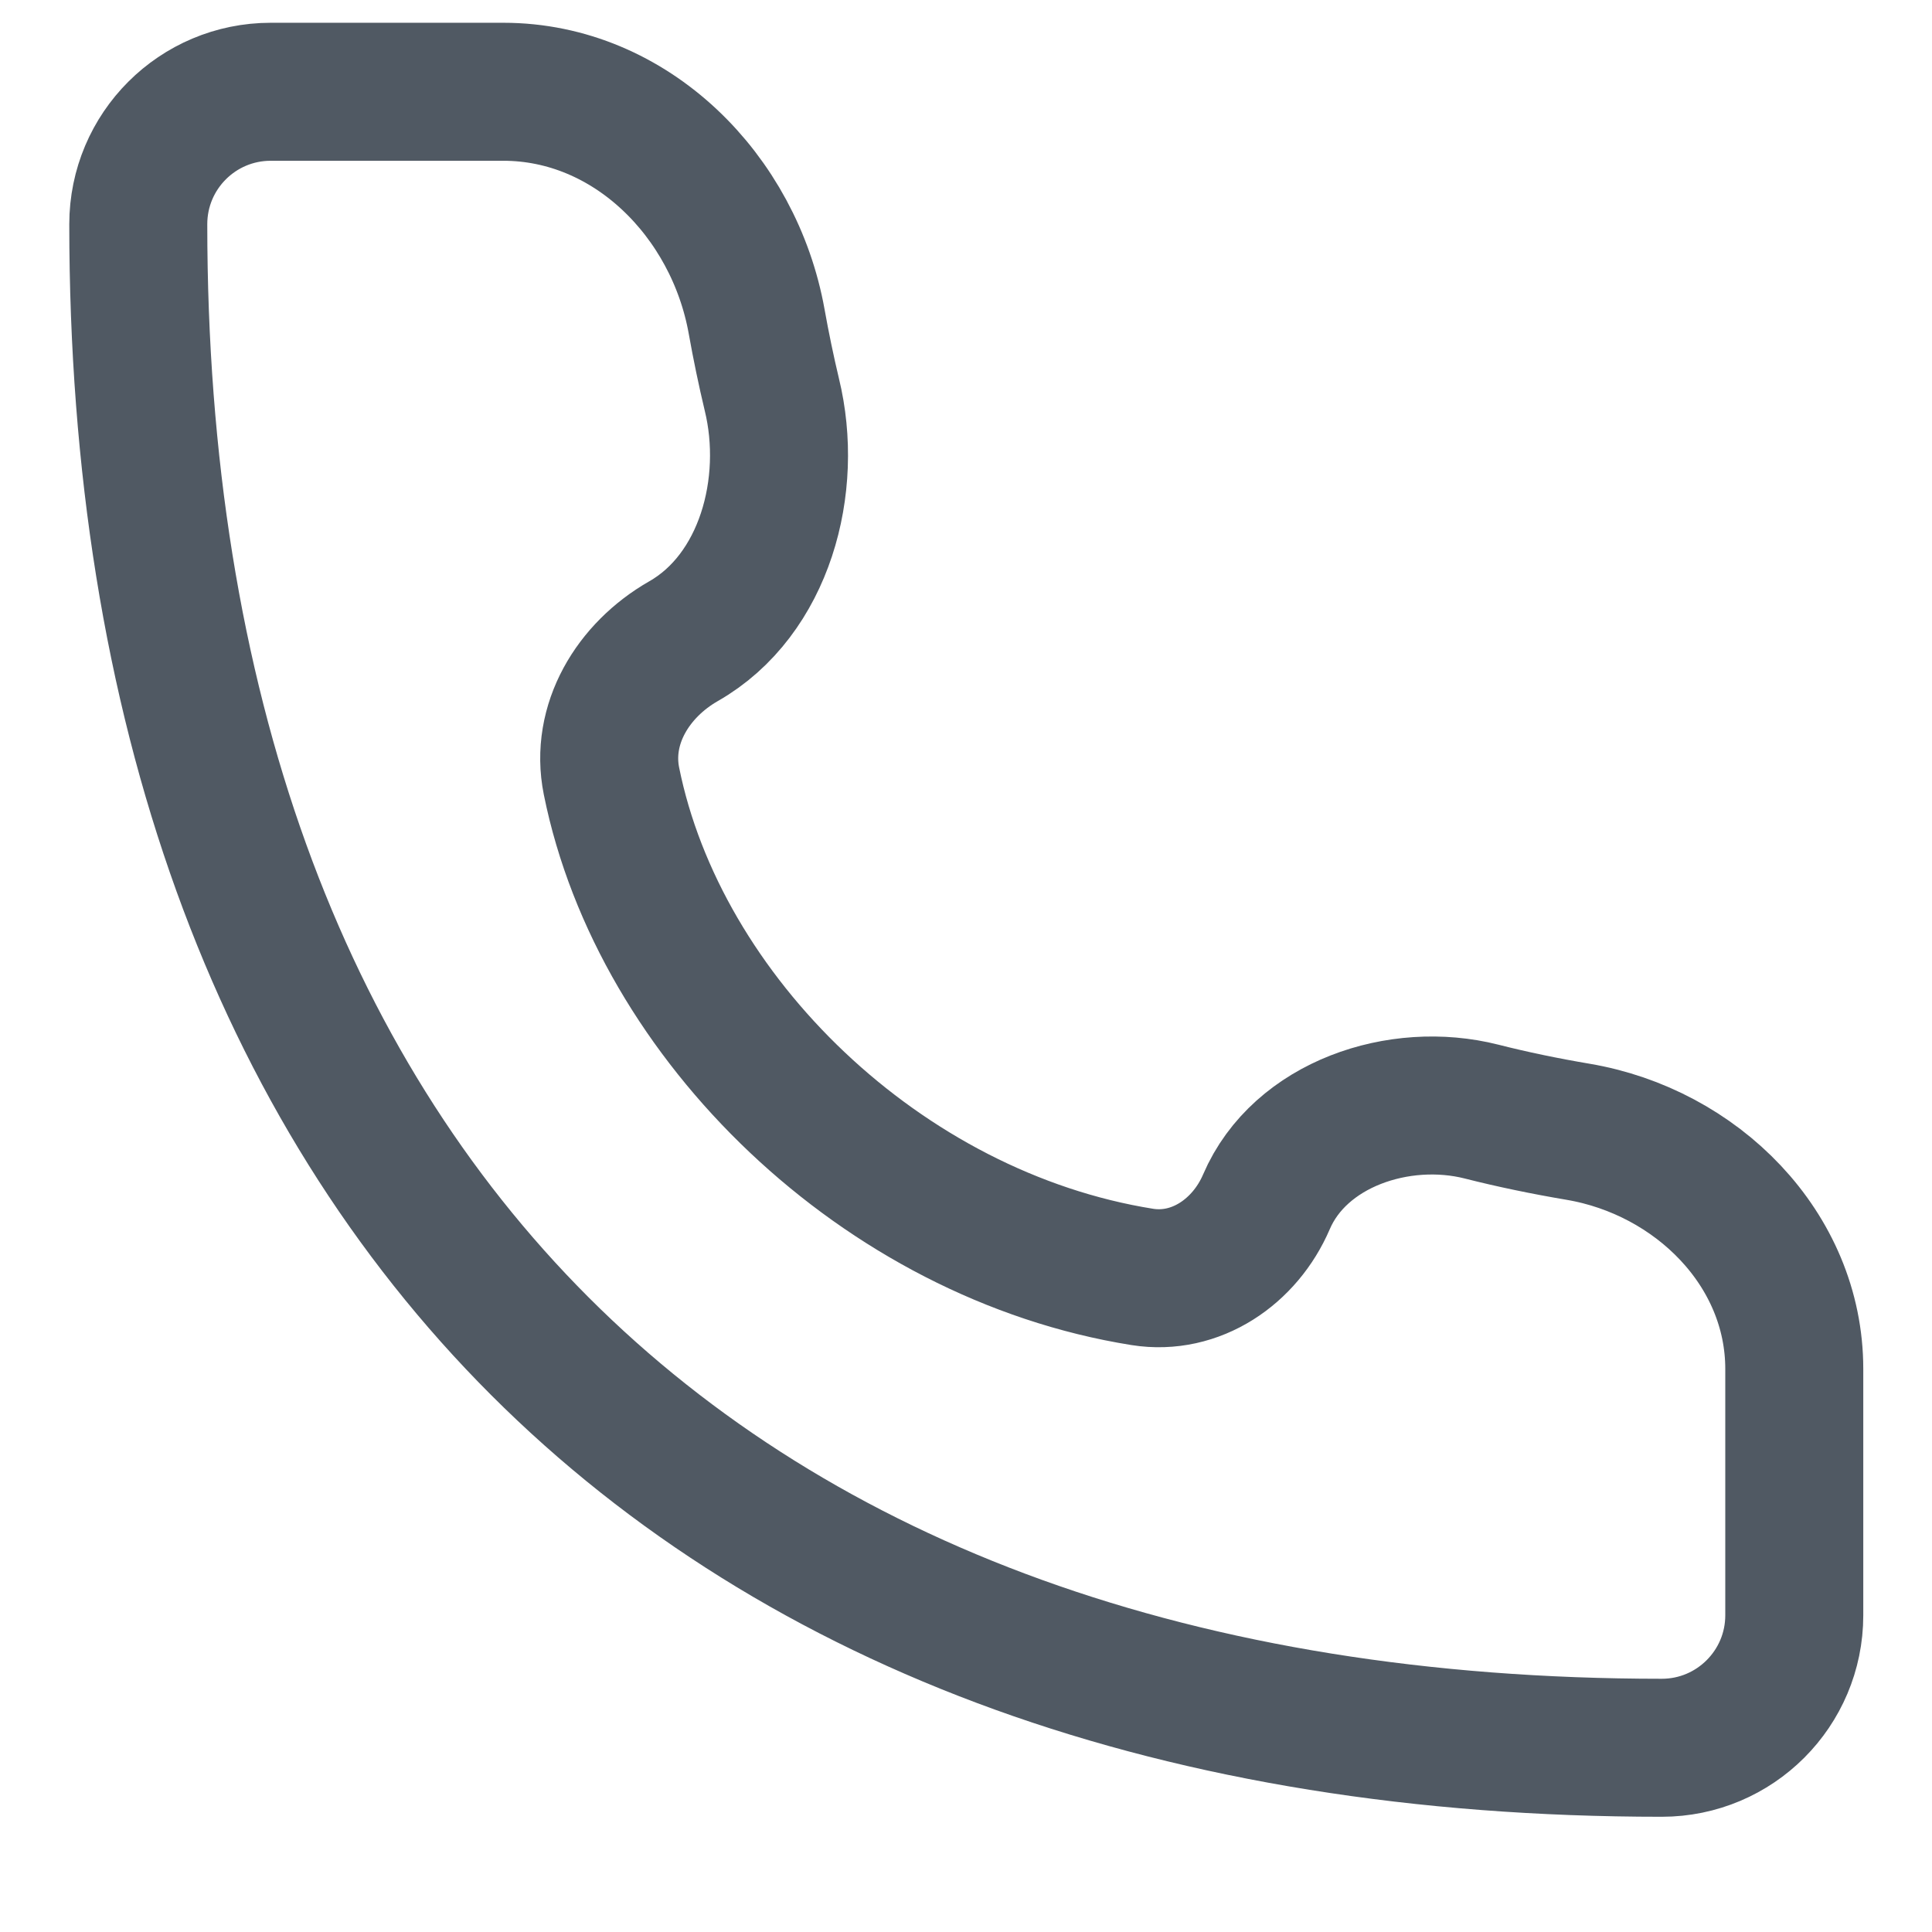
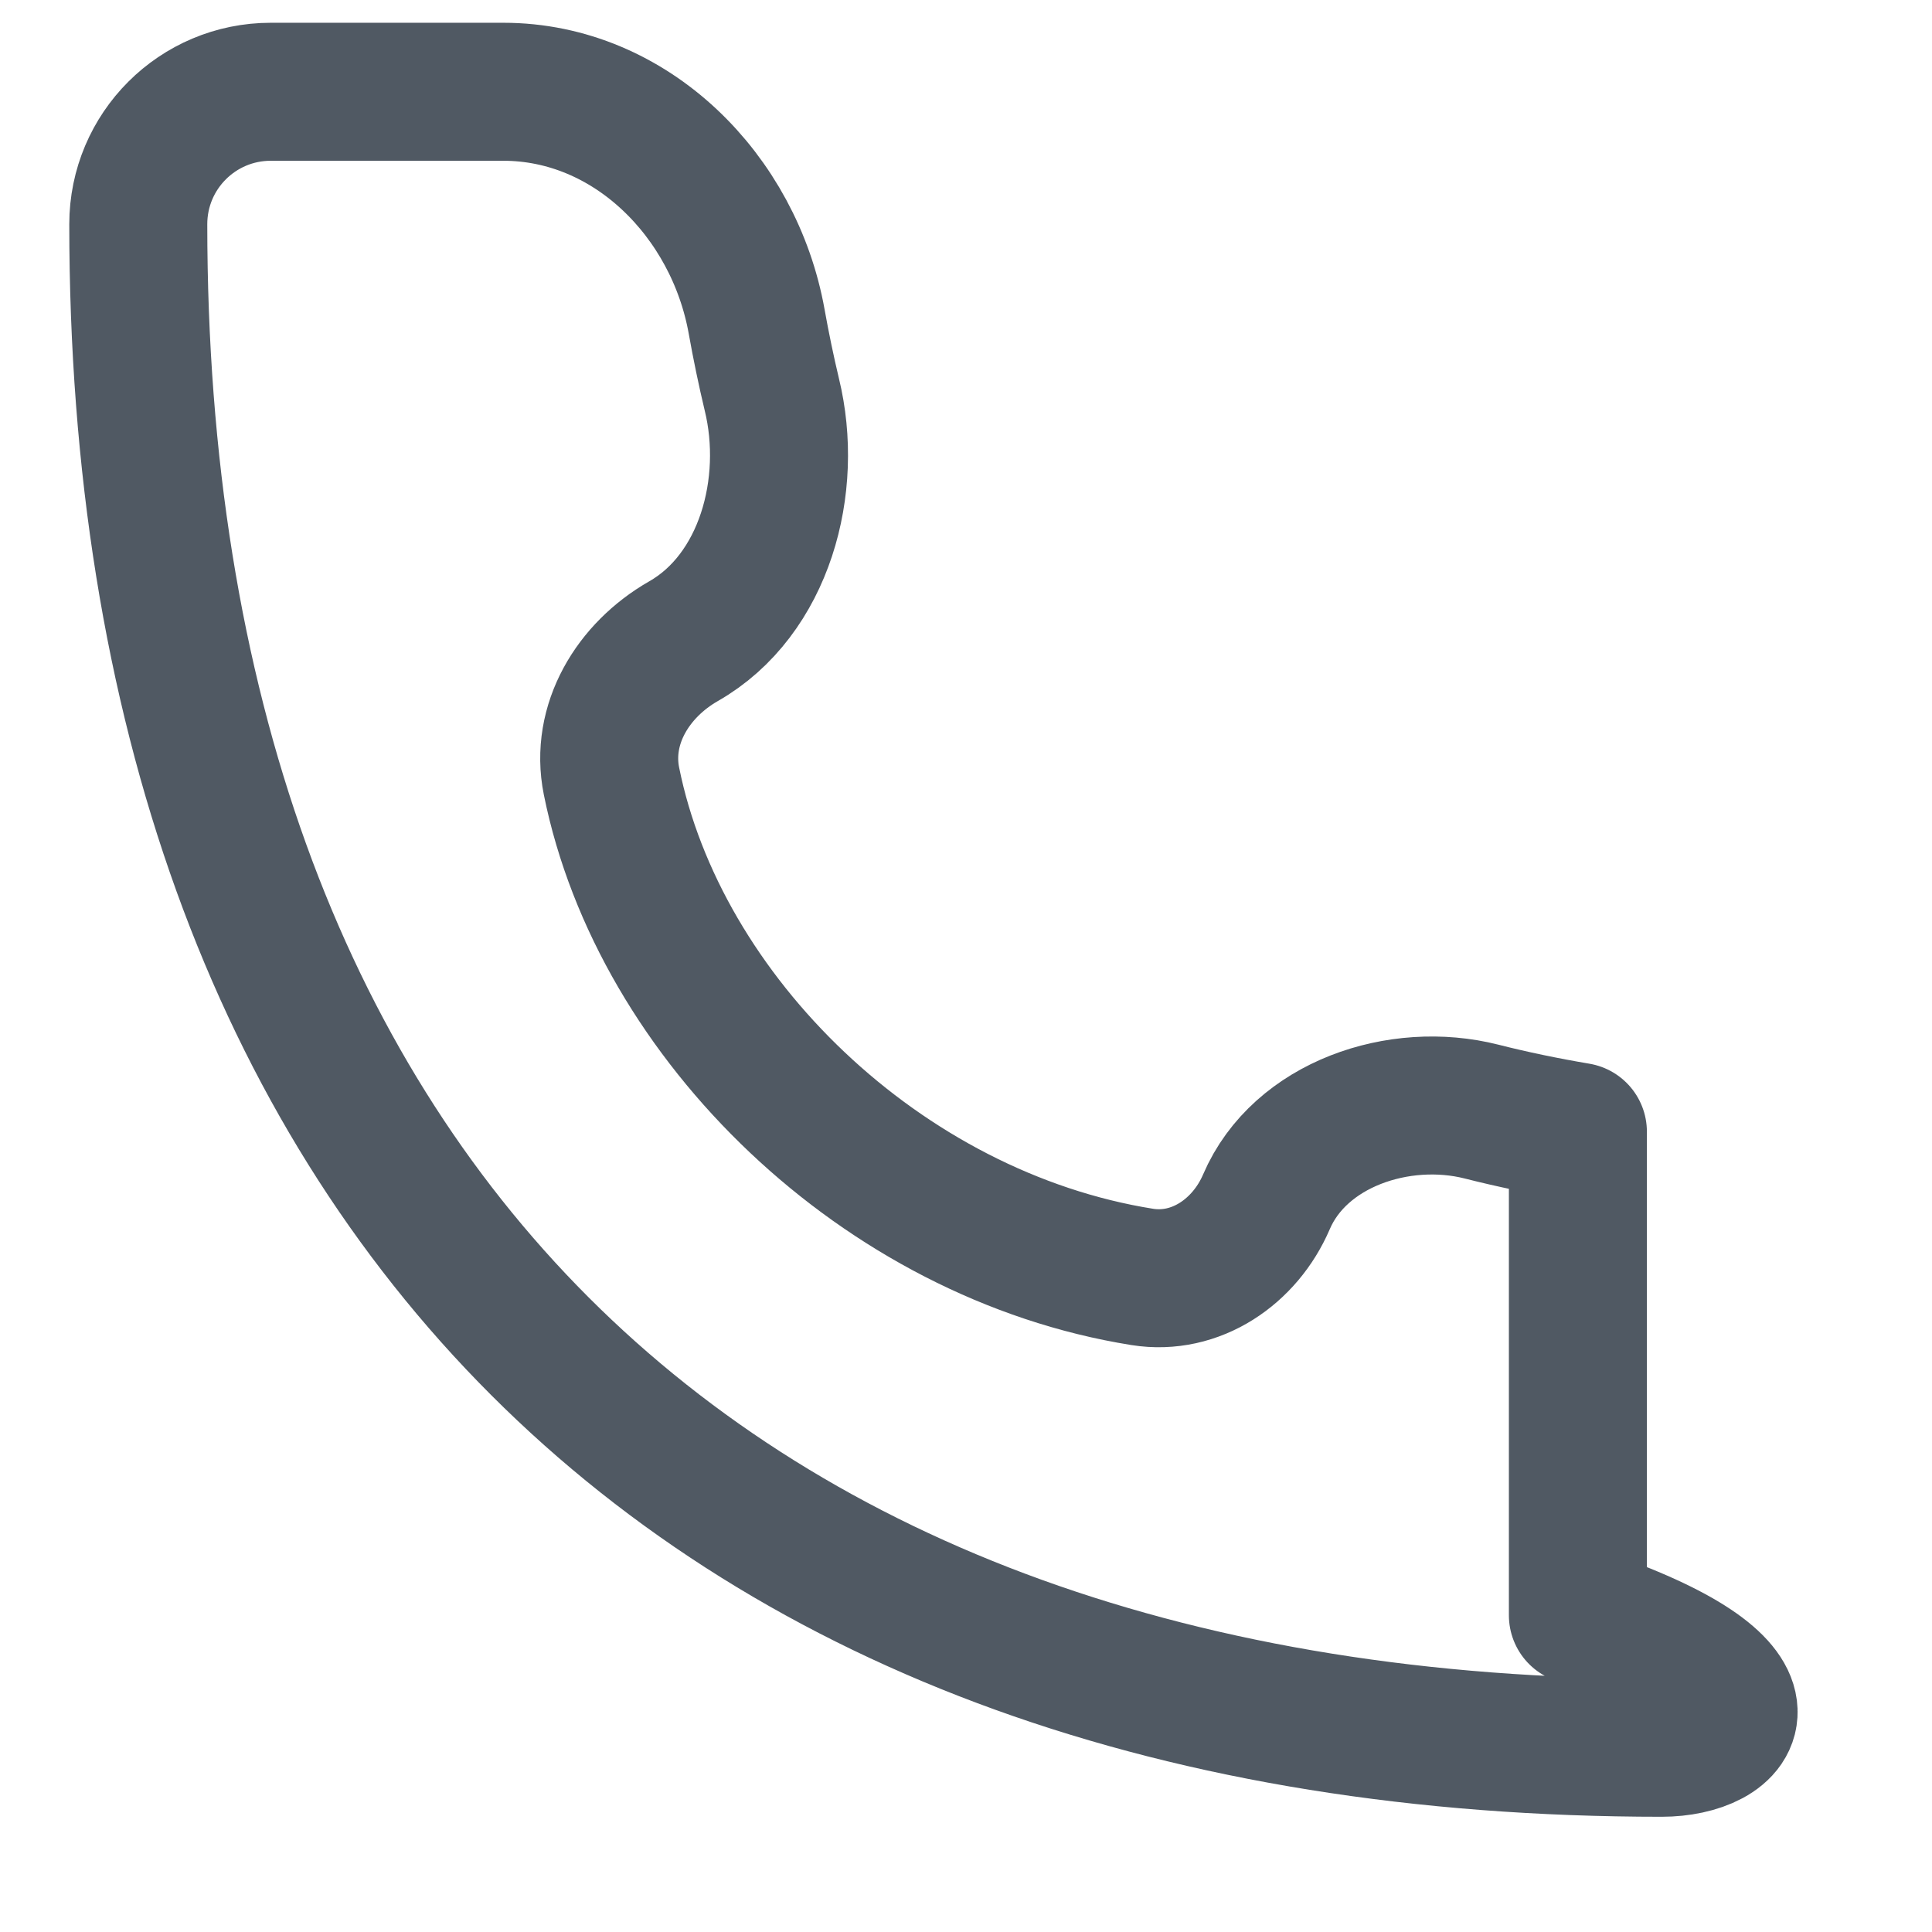
<svg xmlns="http://www.w3.org/2000/svg" width="14" height="14" viewBox="0 0 14 14" fill="none">
-   <path d="M12.042 12.665C5.082 12.665 1.002 8.585 1.002 1.625C1.002 1.094 1.432 0.665 1.962 0.665L3.647 0.665C4.572 0.665 5.32 1.419 5.483 2.33C5.515 2.509 5.552 2.687 5.593 2.859C5.754 3.518 5.542 4.311 4.952 4.647C4.587 4.856 4.348 5.248 4.431 5.66C4.777 7.379 6.393 8.952 8.277 9.253C8.665 9.315 9.022 9.07 9.177 8.709C9.419 8.145 10.14 7.904 10.736 8.055C10.96 8.112 11.197 8.161 11.434 8.201C12.293 8.346 13.002 9.05 13.002 9.92V11.705C13.002 12.235 12.572 12.665 12.042 12.665Z" stroke="#505963" stroke-linecap="round" stroke-linejoin="round" />
+   <path d="M12.042 12.665C5.082 12.665 1.002 8.585 1.002 1.625C1.002 1.094 1.432 0.665 1.962 0.665L3.647 0.665C4.572 0.665 5.32 1.419 5.483 2.33C5.515 2.509 5.552 2.687 5.593 2.859C5.754 3.518 5.542 4.311 4.952 4.647C4.587 4.856 4.348 5.248 4.431 5.66C4.777 7.379 6.393 8.952 8.277 9.253C8.665 9.315 9.022 9.07 9.177 8.709C9.419 8.145 10.14 7.904 10.736 8.055C10.96 8.112 11.197 8.161 11.434 8.201V11.705C13.002 12.235 12.572 12.665 12.042 12.665Z" stroke="#505963" stroke-linecap="round" stroke-linejoin="round" />
</svg>